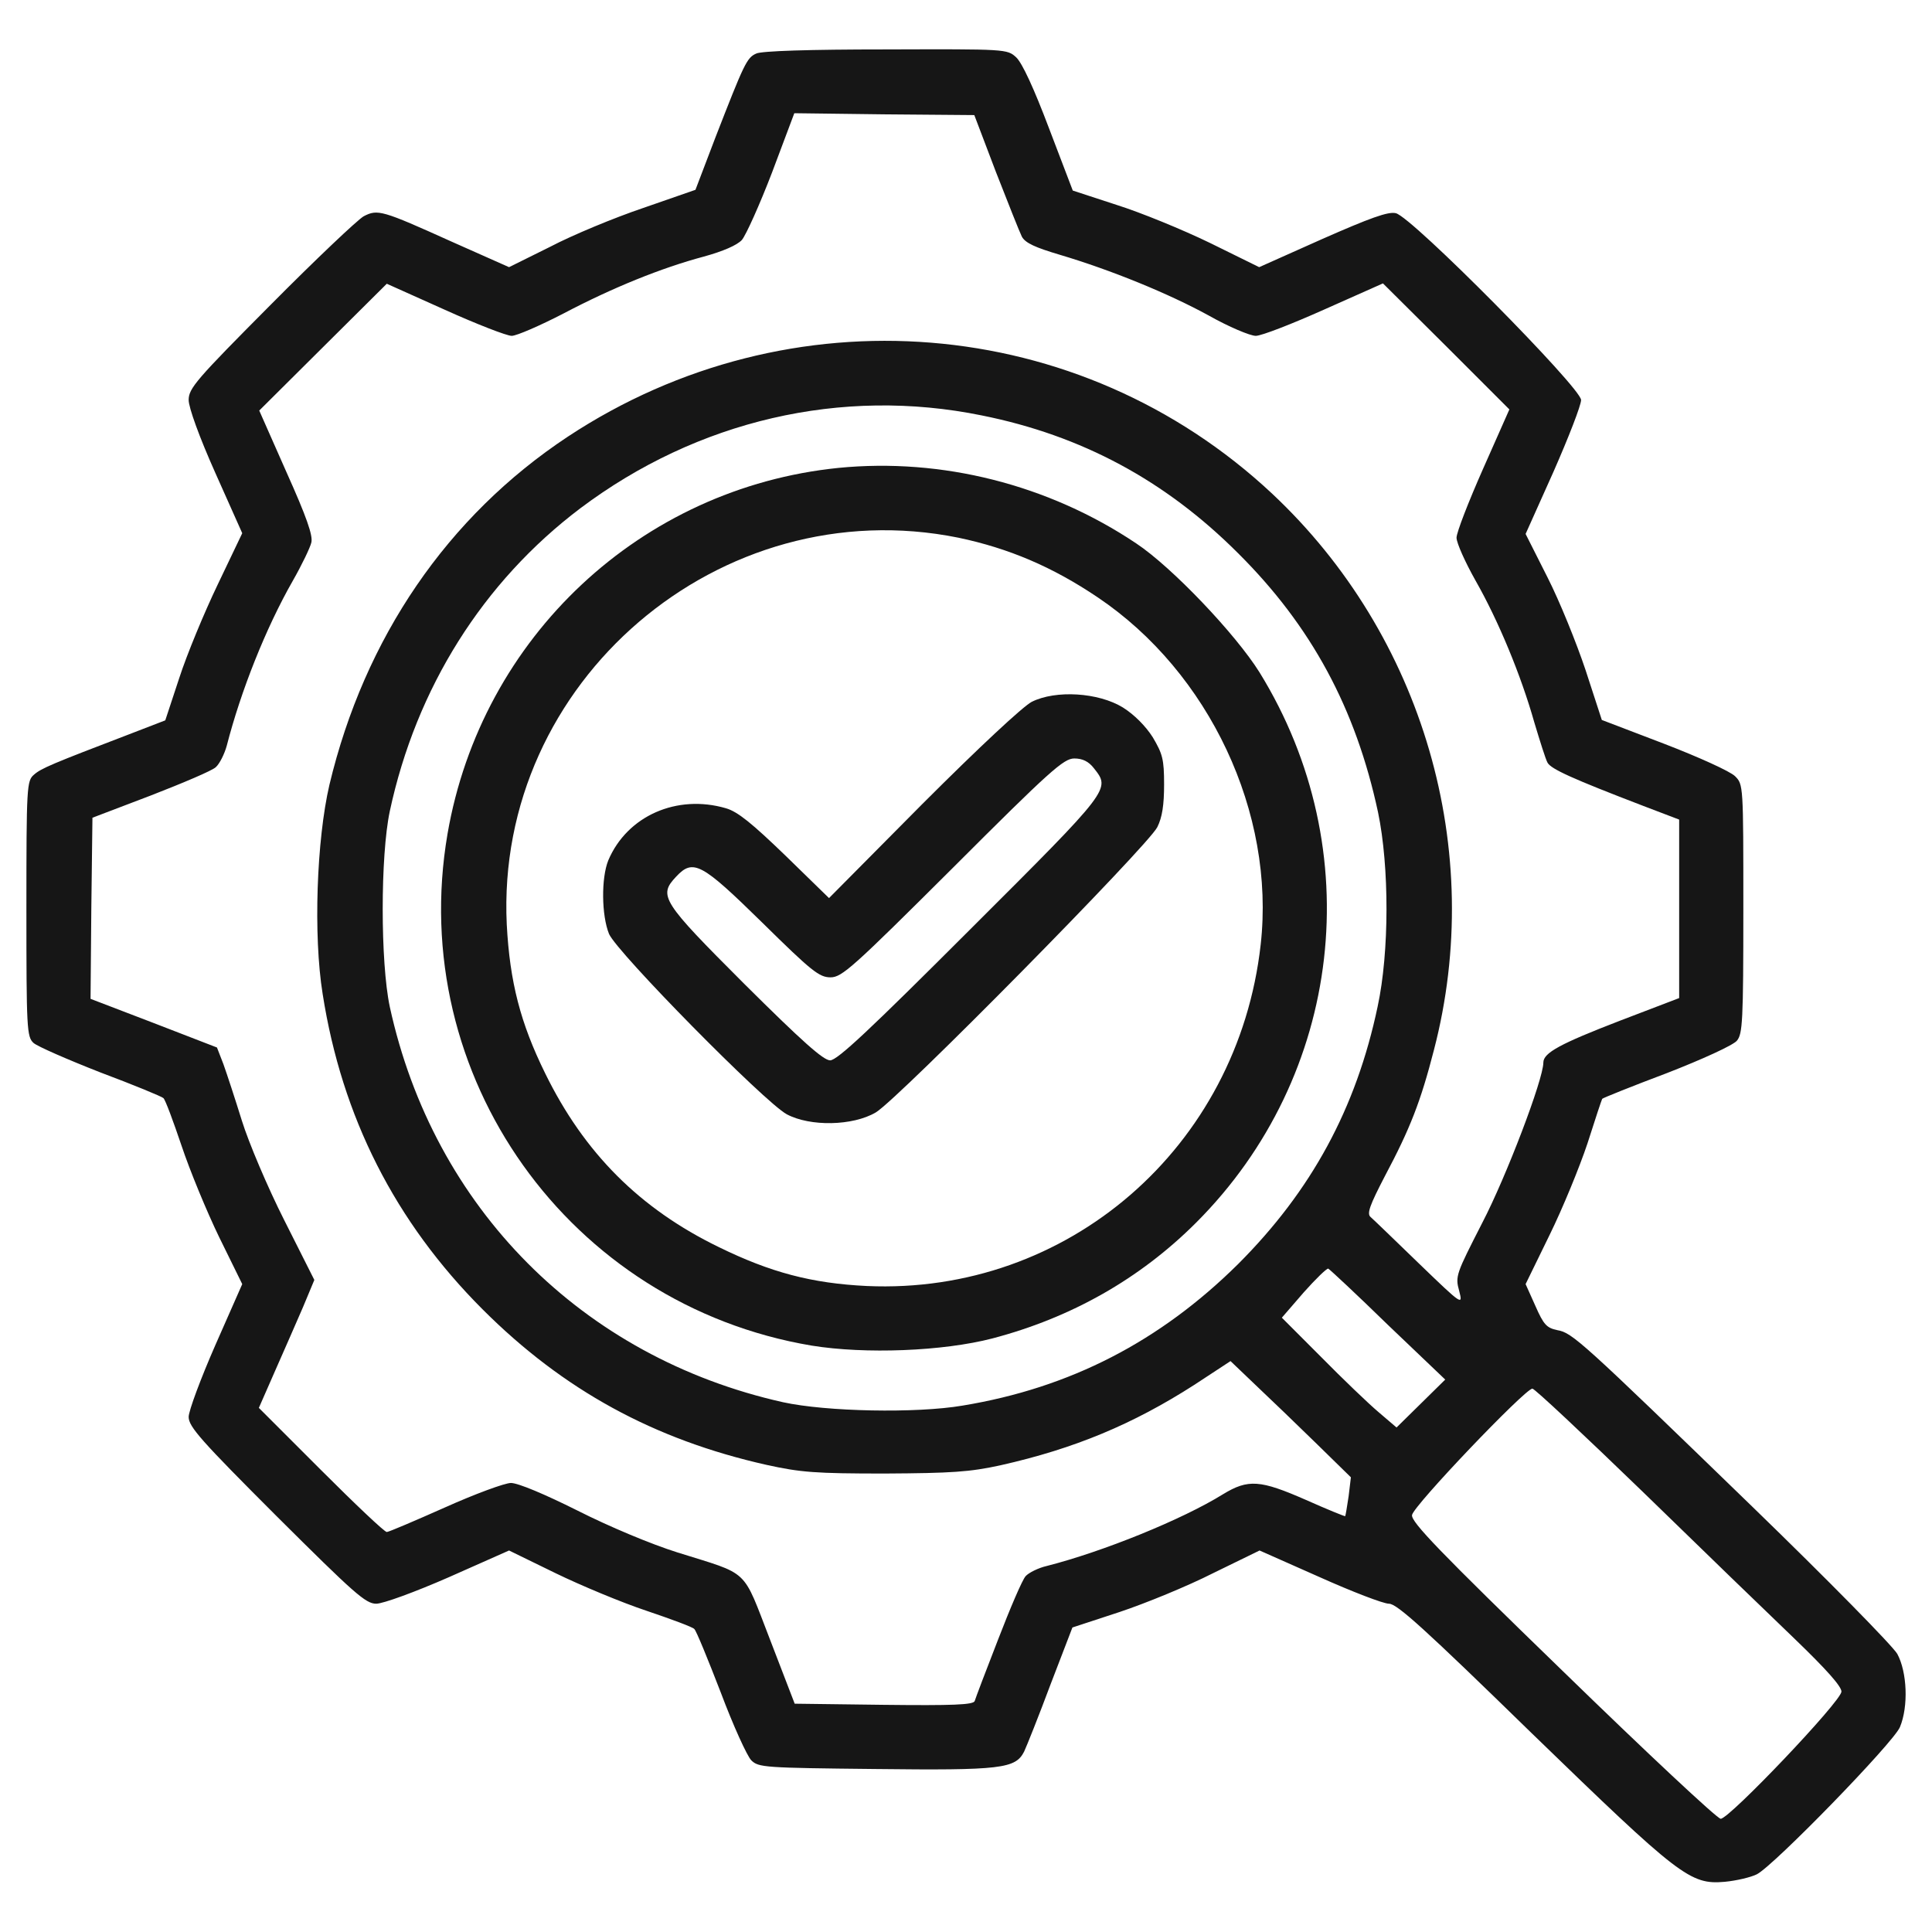
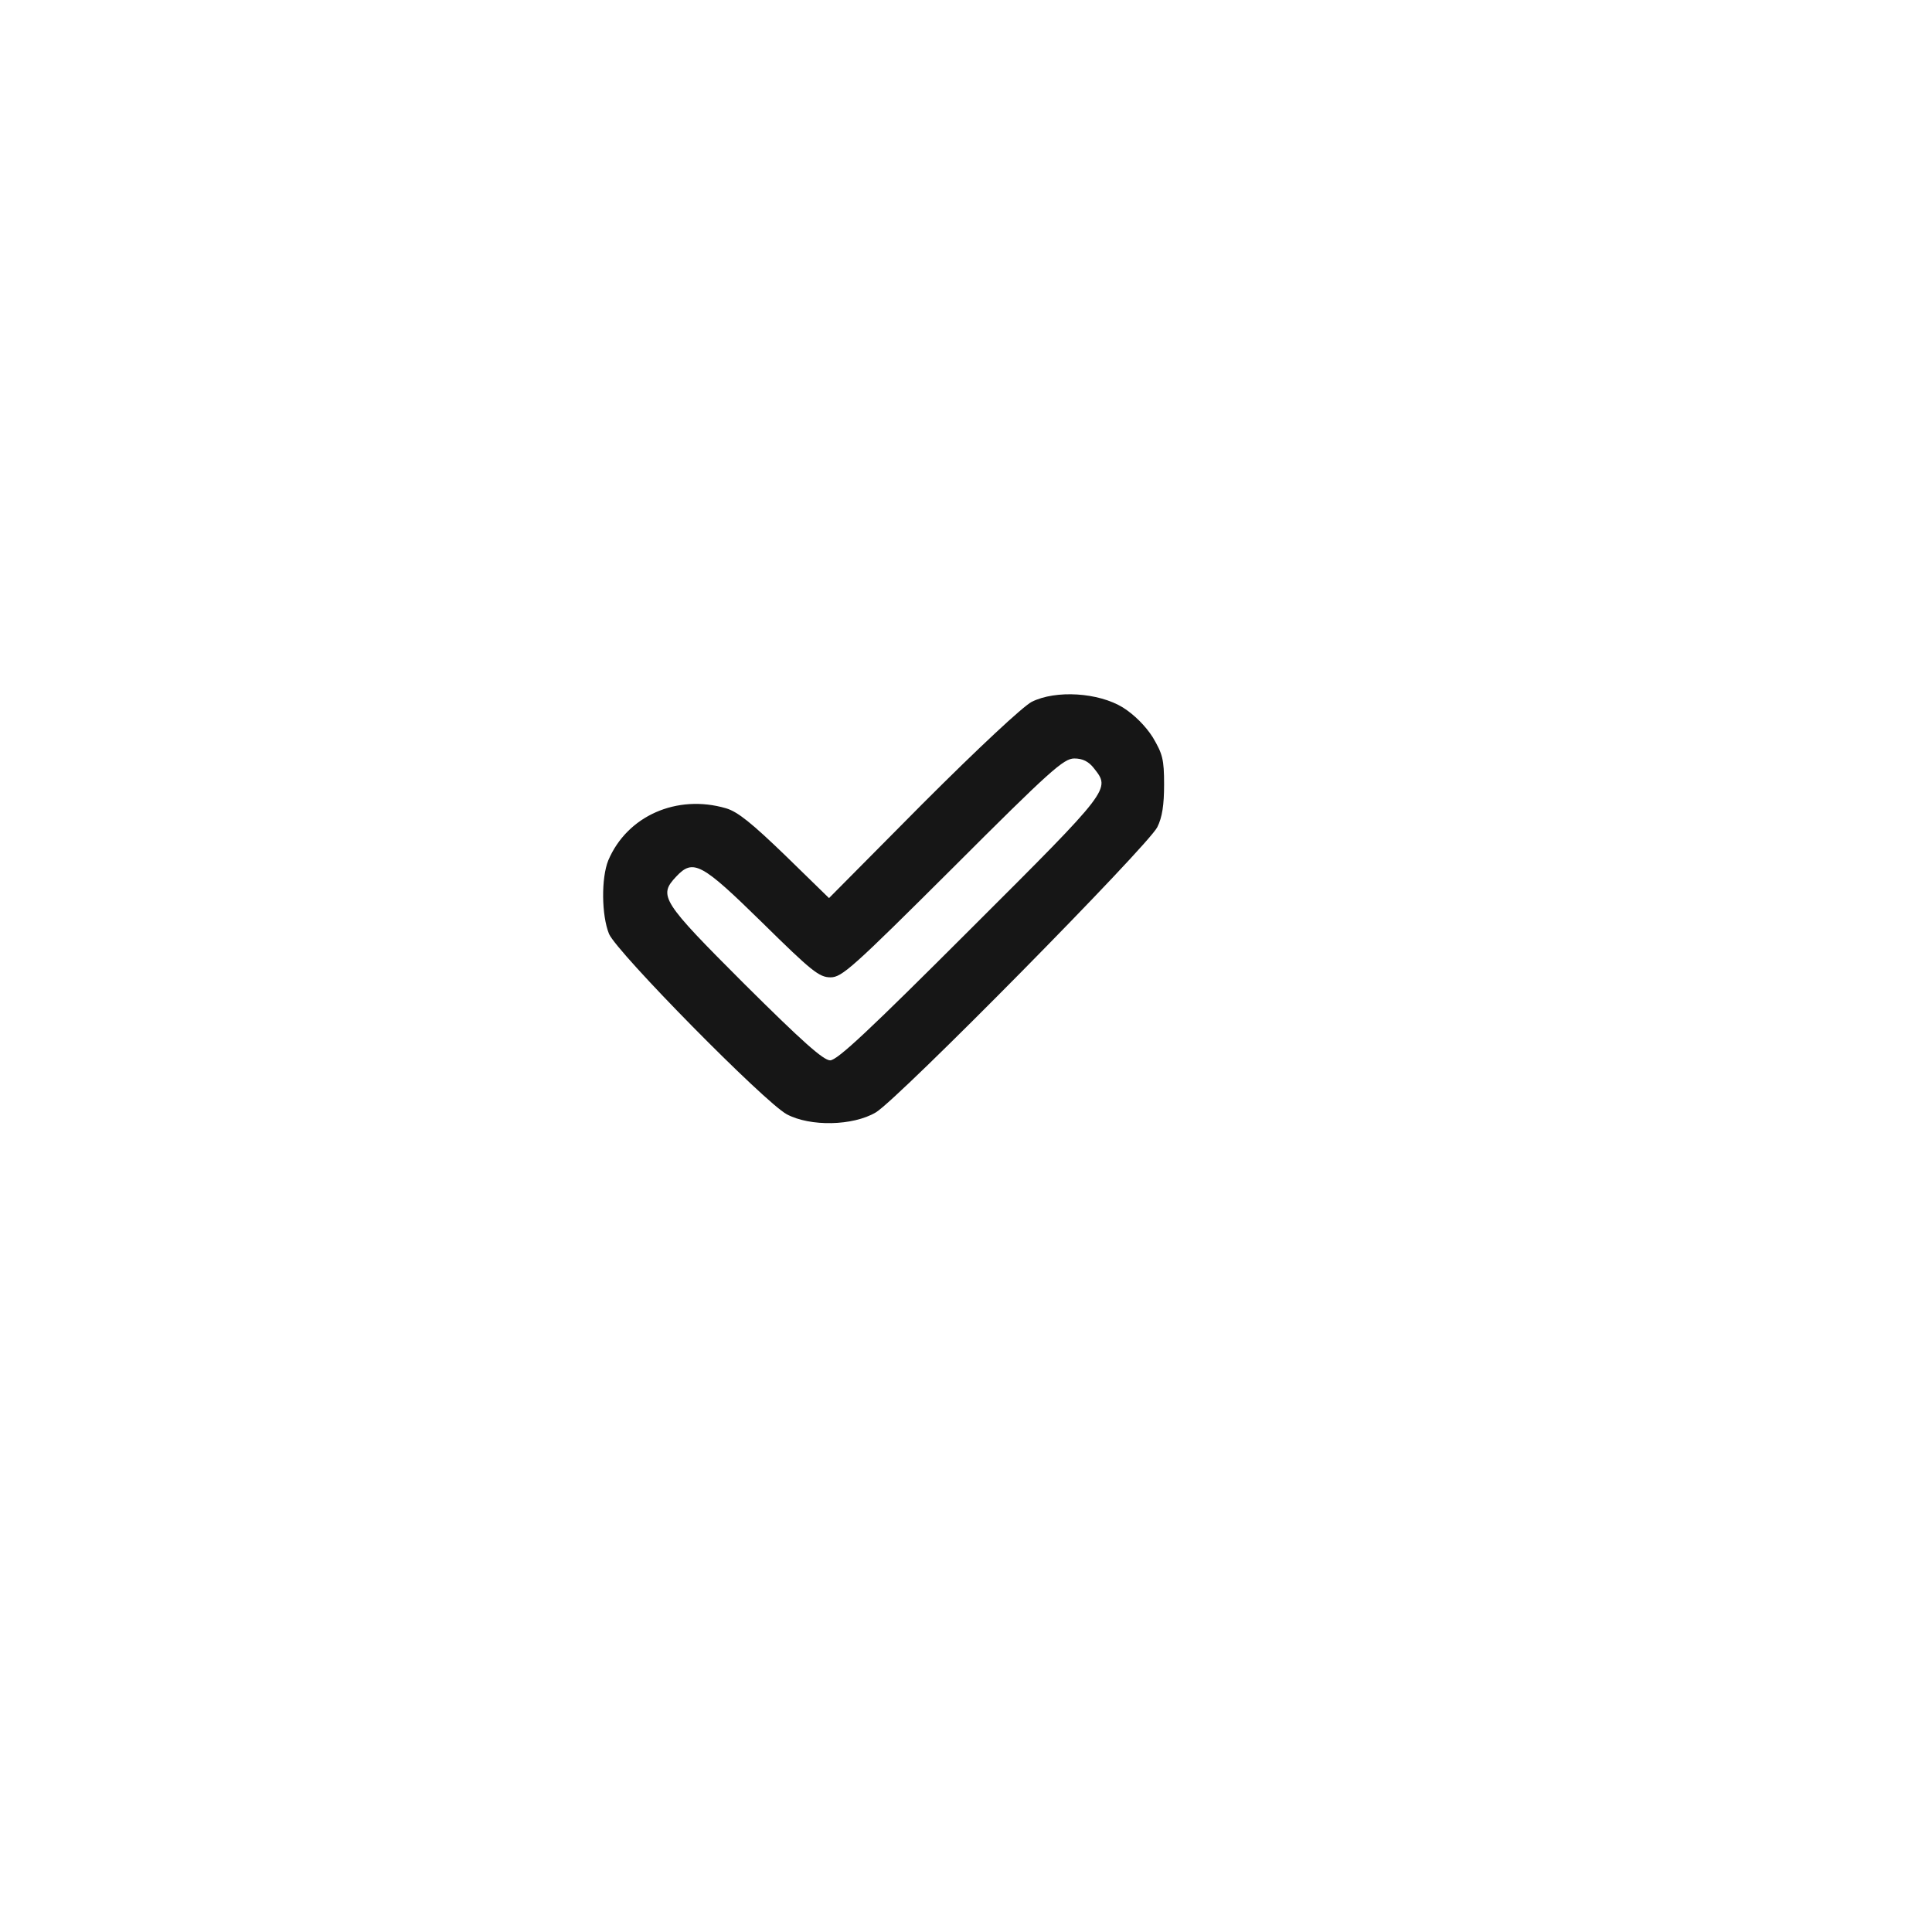
<svg xmlns="http://www.w3.org/2000/svg" width="60" height="60" viewBox="0 0 60 60" fill="none">
-   <path d="M23.484 1.664C23.191 1.793 23.109 1.98 22.219 4.266L21.598 5.895L19.98 6.457C19.078 6.762 17.777 7.301 17.086 7.664L15.809 8.297L14.016 7.5C11.859 6.527 11.73 6.492 11.297 6.715C11.109 6.82 9.809 8.051 8.414 9.457C6.094 11.789 5.859 12.059 5.859 12.422C5.859 12.656 6.188 13.57 6.691 14.695L7.523 16.559L6.762 18.152C6.34 19.031 5.801 20.332 5.566 21.059L5.133 22.371L4.008 22.805C1.652 23.707 1.277 23.859 1.055 24.059C0.832 24.246 0.82 24.422 0.82 28.219C0.82 31.945 0.832 32.203 1.043 32.391C1.16 32.496 2.098 32.906 3.117 33.305C4.148 33.691 5.027 34.055 5.074 34.102C5.133 34.148 5.379 34.816 5.637 35.578C5.895 36.352 6.422 37.629 6.809 38.426L7.523 39.879L6.691 41.766C6.234 42.809 5.859 43.816 5.859 44.004C5.859 44.309 6.246 44.742 8.59 47.086C11.004 49.488 11.355 49.805 11.684 49.805C11.895 49.805 12.891 49.441 13.934 48.984L15.809 48.152L17.25 48.855C18.047 49.242 19.312 49.77 20.086 50.027C20.848 50.285 21.516 50.531 21.562 50.59C21.621 50.637 21.984 51.527 22.383 52.559C22.77 53.59 23.203 54.539 23.332 54.668C23.555 54.891 23.742 54.902 27.164 54.938C31.102 54.984 31.535 54.926 31.805 54.398C31.887 54.223 32.262 53.285 32.625 52.312L33.305 50.543L34.77 50.062C35.578 49.793 36.891 49.254 37.676 48.855L39.117 48.152L40.969 48.973C41.988 49.43 42.961 49.805 43.137 49.805C43.383 49.805 44.238 50.578 47.566 53.824C52.172 58.289 52.488 58.535 53.566 58.441C53.93 58.406 54.375 58.301 54.562 58.207C55.102 57.926 58.805 54.117 59.004 53.637C59.273 52.992 59.227 51.926 58.922 51.363C58.77 51.105 56.766 49.066 54.434 46.805C49.078 41.613 48.832 41.391 48.363 41.309C48.035 41.238 47.941 41.145 47.684 40.559L47.379 39.879L48.117 38.367C48.527 37.535 49.055 36.246 49.301 35.508C49.535 34.77 49.746 34.137 49.758 34.125C49.77 34.102 50.672 33.738 51.762 33.328C52.875 32.895 53.824 32.461 53.941 32.32C54.117 32.109 54.141 31.734 54.141 28.219C54.141 24.375 54.141 24.363 53.883 24.105C53.73 23.953 52.746 23.508 51.68 23.098L49.746 22.359L49.242 20.812C48.961 19.969 48.434 18.668 48.059 17.93L47.379 16.582L48.246 14.648C48.715 13.582 49.102 12.586 49.102 12.422C49.102 12.047 43.84 6.727 43.348 6.621C43.113 6.562 42.539 6.773 41.074 7.418L39.105 8.297L37.582 7.547C36.738 7.137 35.426 6.598 34.676 6.363L33.316 5.918L32.578 3.984C32.109 2.742 31.746 1.957 31.559 1.781C31.277 1.523 31.254 1.523 27.504 1.535C25.148 1.535 23.637 1.582 23.484 1.664ZM30.926 5.332C31.301 6.293 31.664 7.207 31.734 7.348C31.84 7.547 32.156 7.687 32.906 7.91C34.523 8.391 36.293 9.117 37.535 9.797C38.156 10.148 38.824 10.43 39 10.43C39.176 10.43 40.137 10.055 41.133 9.609L42.949 8.801L44.918 10.758L46.875 12.715L46.055 14.566C45.609 15.574 45.234 16.535 45.234 16.699C45.234 16.863 45.504 17.461 45.82 18.023C46.535 19.277 47.238 20.977 47.648 22.43C47.824 23.016 48 23.578 48.059 23.684C48.164 23.883 48.844 24.188 51.012 25.02L52.148 25.453V28.23V30.996L50.309 31.699C48.457 32.414 47.93 32.695 47.93 33C47.93 33.516 46.781 36.539 46.031 37.98C45.223 39.562 45.188 39.633 45.316 40.09C45.434 40.547 45.422 40.547 44.074 39.246C43.324 38.52 42.645 37.863 42.562 37.793C42.445 37.688 42.539 37.43 43.008 36.527C43.793 35.051 44.121 34.207 44.531 32.613C46.148 26.414 44.203 19.734 39.504 15.328C33.527 9.738 24.527 9.012 17.637 13.559C13.898 16.031 11.32 19.805 10.23 24.375C9.832 26.086 9.727 29.051 10.02 30.867C10.617 34.688 12.27 37.945 14.988 40.664C17.496 43.172 20.309 44.707 23.801 45.492C24.867 45.727 25.324 45.762 27.48 45.762C29.555 45.75 30.117 45.715 31.078 45.504C33.375 44.988 35.191 44.227 37.09 43.008L38.215 42.27L39 43.02C39.434 43.43 40.277 44.238 40.875 44.824L41.953 45.879L41.883 46.465C41.836 46.781 41.789 47.062 41.777 47.086C41.766 47.098 41.215 46.875 40.559 46.582C39.141 45.961 38.766 45.926 37.98 46.406C36.715 47.191 34.254 48.188 32.508 48.633C32.25 48.691 31.945 48.844 31.852 48.949C31.746 49.066 31.371 49.945 30.996 50.918C30.621 51.879 30.293 52.746 30.27 52.828C30.223 52.945 29.59 52.969 27.445 52.945L24.68 52.91L23.918 50.93C23.039 48.668 23.309 48.926 21.035 48.211C20.215 47.953 18.926 47.414 17.93 46.91C16.922 46.406 16.09 46.055 15.867 46.055C15.68 46.055 14.754 46.395 13.816 46.816C12.891 47.227 12.07 47.578 12.012 47.578C11.941 47.578 11.027 46.711 9.961 45.645L8.039 43.723L8.543 42.574C8.824 41.941 9.211 41.051 9.41 40.594L9.762 39.75L8.824 37.887C8.309 36.867 7.723 35.484 7.512 34.805C7.301 34.125 7.043 33.34 6.938 33.047L6.738 32.531L4.77 31.77L2.812 31.02L2.836 28.207L2.871 25.395L4.688 24.703C5.684 24.316 6.598 23.93 6.703 23.824C6.82 23.719 6.973 23.414 7.043 23.156C7.477 21.469 8.25 19.512 9.094 18.035C9.375 17.543 9.633 17.004 9.668 16.852C9.727 16.641 9.516 16.043 8.895 14.66L8.051 12.75L10.031 10.781L12.012 8.812L13.816 9.621C14.801 10.066 15.738 10.43 15.891 10.43C16.043 10.43 16.77 10.113 17.496 9.738C19.031 8.93 20.543 8.32 21.855 7.969C22.453 7.805 22.887 7.617 23.039 7.453C23.168 7.301 23.59 6.363 23.977 5.355L24.668 3.516L27.457 3.551L30.258 3.574L30.926 5.332ZM30.492 12.902C33.586 13.523 36.188 14.918 38.449 17.18C40.723 19.441 42.105 21.996 42.797 25.23C43.148 26.918 43.148 29.566 42.785 31.254C42.117 34.43 40.723 36.984 38.449 39.258C36.023 41.66 33.234 43.102 29.895 43.652C28.453 43.898 25.652 43.84 24.316 43.547C18.082 42.152 13.465 37.512 12.105 31.266C11.812 29.883 11.812 26.578 12.105 25.195C12.926 21.363 15 18.07 18.023 15.785C21.656 13.055 26.133 12.012 30.492 12.902ZM43.102 41.145L44.883 42.844L44.121 43.594L43.371 44.332L42.809 43.852C42.504 43.594 41.695 42.82 41.027 42.141L39.809 40.922L40.488 40.137C40.863 39.715 41.203 39.387 41.25 39.398C41.297 39.422 42.129 40.195 43.102 41.145ZM51 46.312C52.805 48.07 54.938 50.133 55.734 50.895C56.73 51.855 57.188 52.371 57.188 52.535C57.176 52.84 53.707 56.484 53.438 56.484C53.332 56.484 51.129 54.422 48.539 51.902C44.695 48.176 43.816 47.262 43.852 47.051C43.887 46.77 47.367 43.125 47.59 43.125C47.66 43.125 49.195 44.566 51 46.312Z" fill="#161616" />
-   <path d="M26.039 14.531C19.91 15.152 14.953 19.781 13.898 25.898C12.609 33.41 17.672 40.523 25.207 41.789C26.871 42.059 29.285 41.965 30.82 41.566C33.27 40.922 35.402 39.715 37.148 37.969C41.707 33.41 42.516 26.391 39.117 20.883C38.379 19.699 36.398 17.613 35.285 16.875C32.555 15.047 29.25 14.215 26.039 14.531ZM29.766 16.699C31.324 17.027 32.684 17.602 34.09 18.551C37.559 20.883 39.609 25.254 39.152 29.332C38.449 35.637 33.152 40.219 26.918 39.938C25.207 39.855 23.93 39.516 22.324 38.73C19.863 37.535 18.141 35.801 16.934 33.34C16.16 31.77 15.832 30.492 15.738 28.711C15.375 21.176 22.359 15.199 29.766 16.699Z" fill="#161616" />
  <path d="M32.039 21.797C31.758 21.949 30.422 23.191 28.652 24.961L25.746 27.891L24.387 26.566C23.355 25.57 22.91 25.207 22.547 25.102C21.023 24.656 19.477 25.336 18.891 26.719C18.668 27.27 18.68 28.43 18.914 29.004C19.16 29.578 23.742 34.23 24.434 34.605C25.16 34.992 26.484 34.969 27.199 34.547C27.891 34.137 35.648 26.273 35.941 25.688C36.094 25.383 36.152 24.996 36.152 24.363C36.152 23.578 36.105 23.414 35.801 22.898C35.578 22.547 35.227 22.195 34.875 21.973C34.113 21.504 32.789 21.422 32.039 21.797ZM33.973 23.859C34.488 24.516 34.523 24.48 30.141 28.852C27.023 31.969 26.004 32.93 25.781 32.93C25.57 32.93 24.902 32.332 23.121 30.562C20.543 27.984 20.438 27.82 21 27.223C21.527 26.66 21.785 26.801 23.672 28.652C25.207 30.164 25.441 30.352 25.793 30.352C26.145 30.352 26.473 30.059 29.59 26.953C32.613 23.93 33.035 23.555 33.363 23.555C33.621 23.555 33.809 23.648 33.973 23.859Z" fill="#161616" />
</svg>